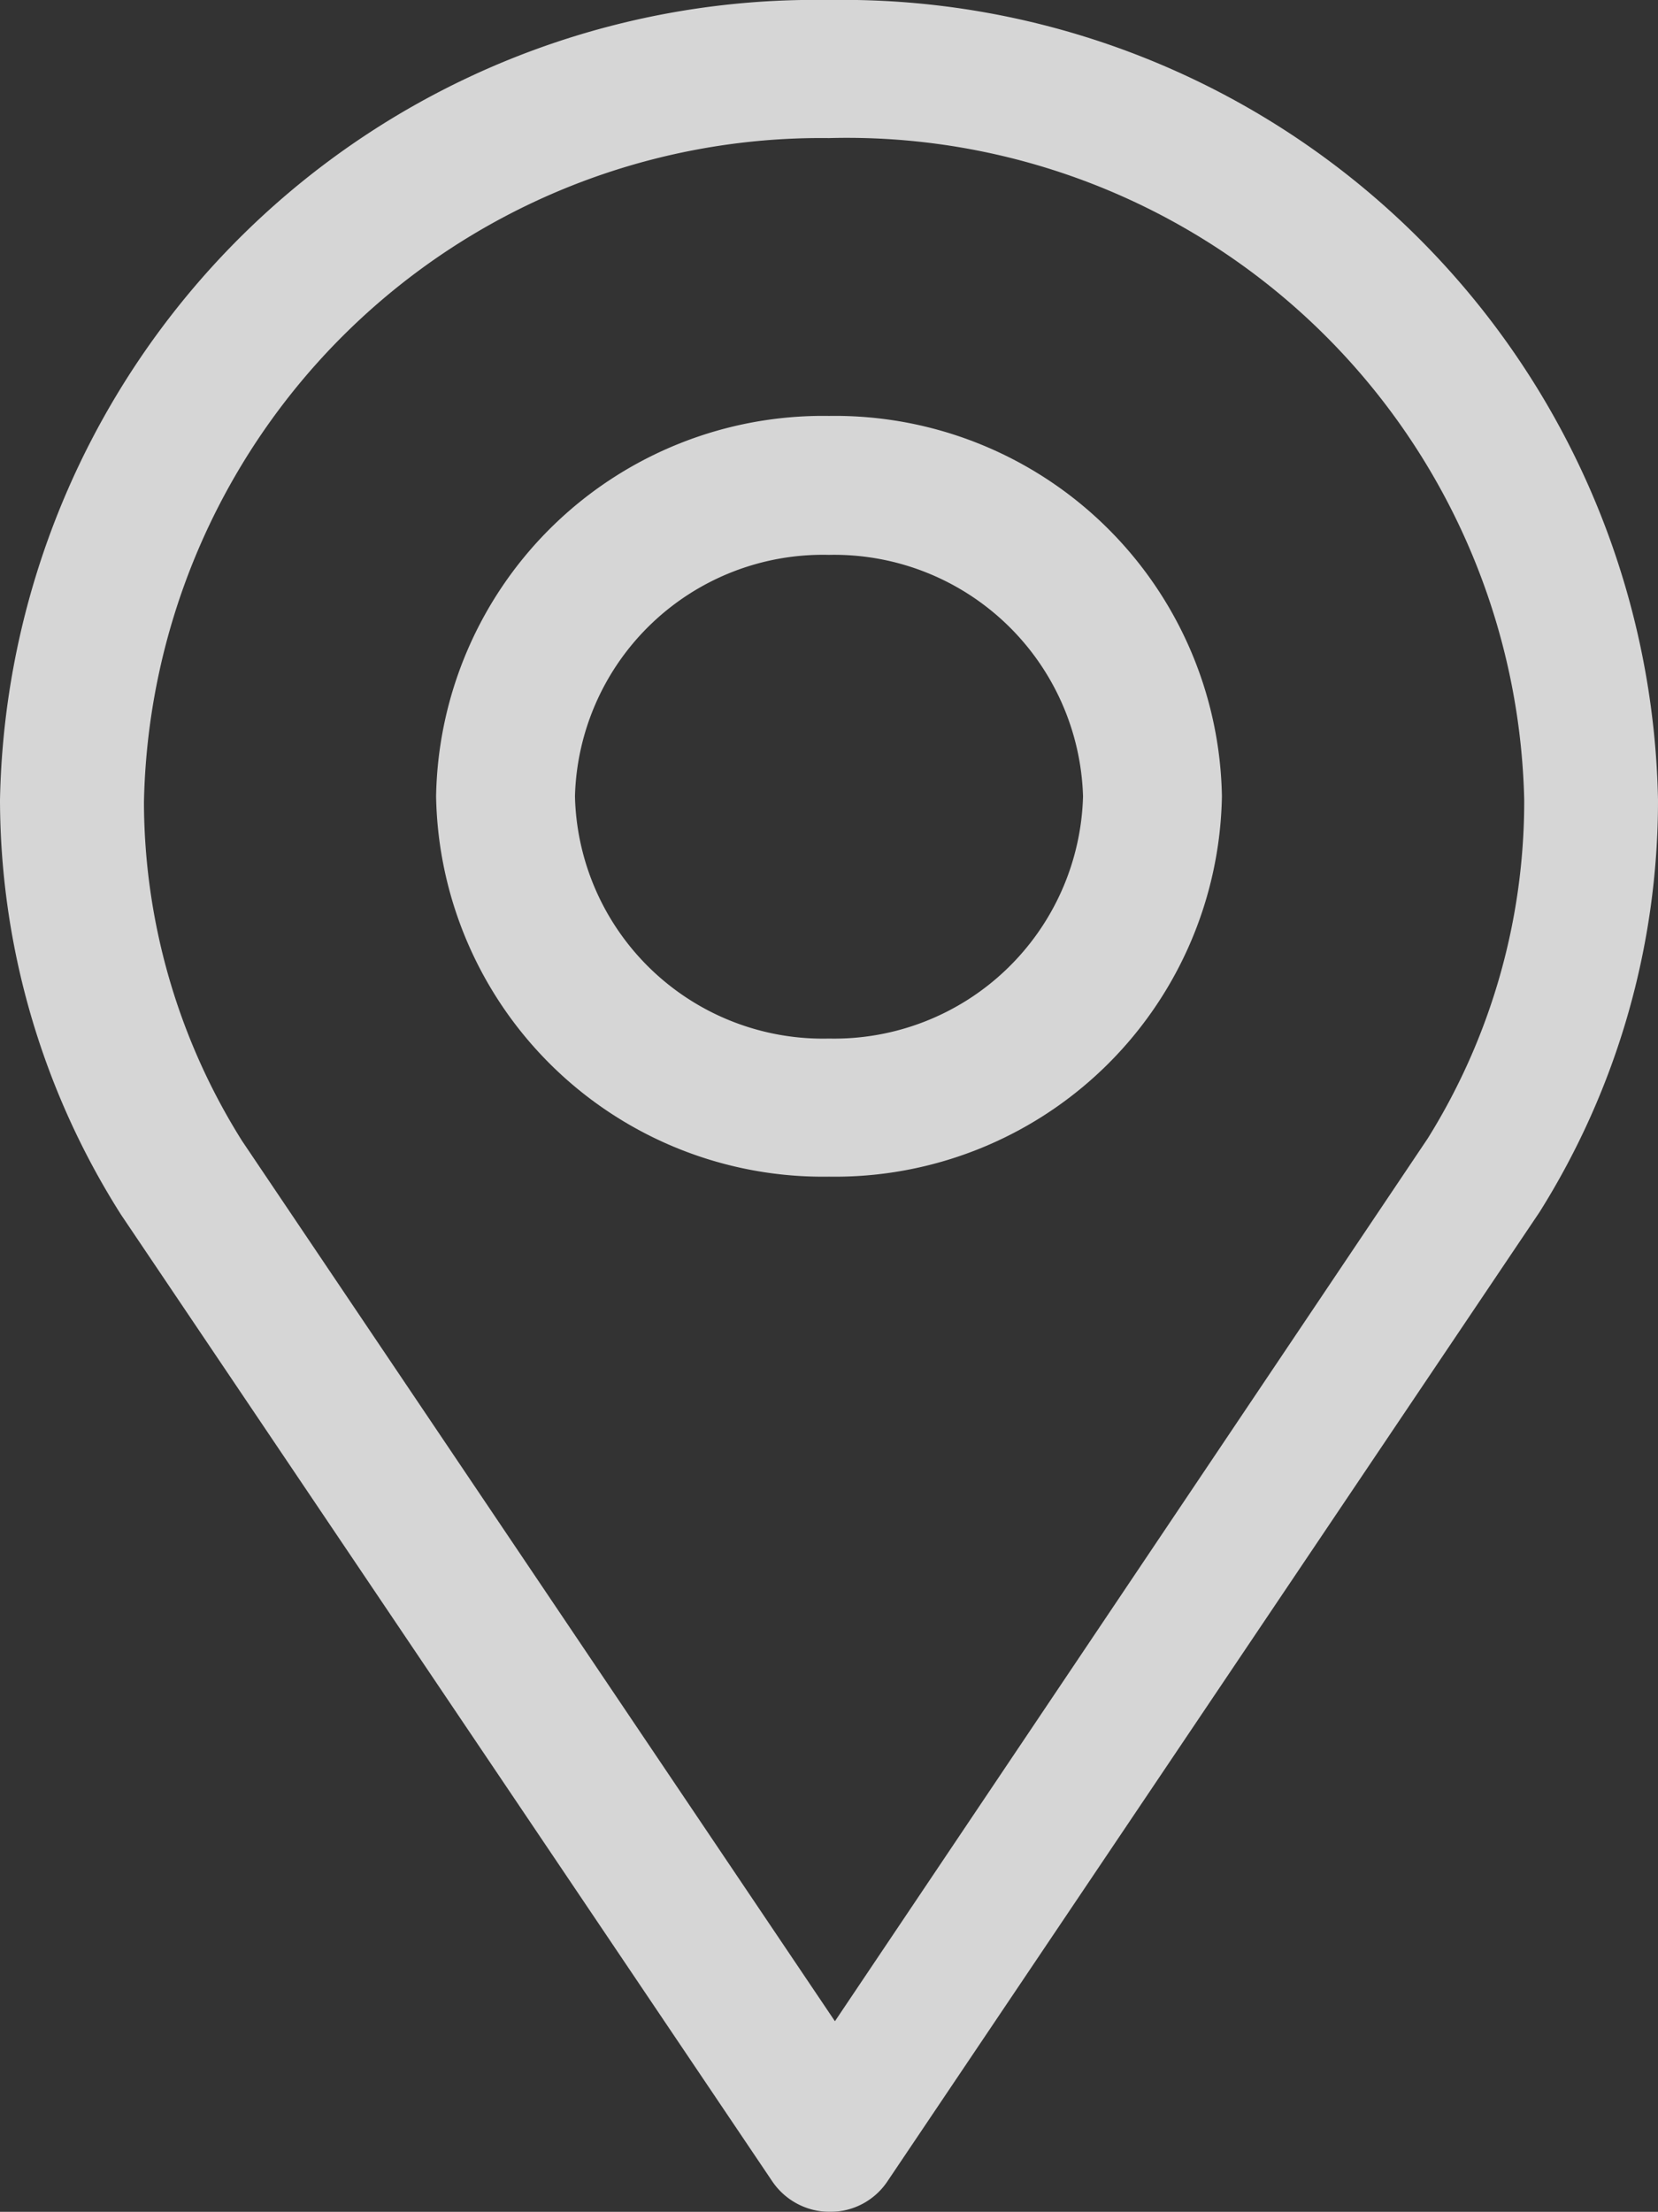
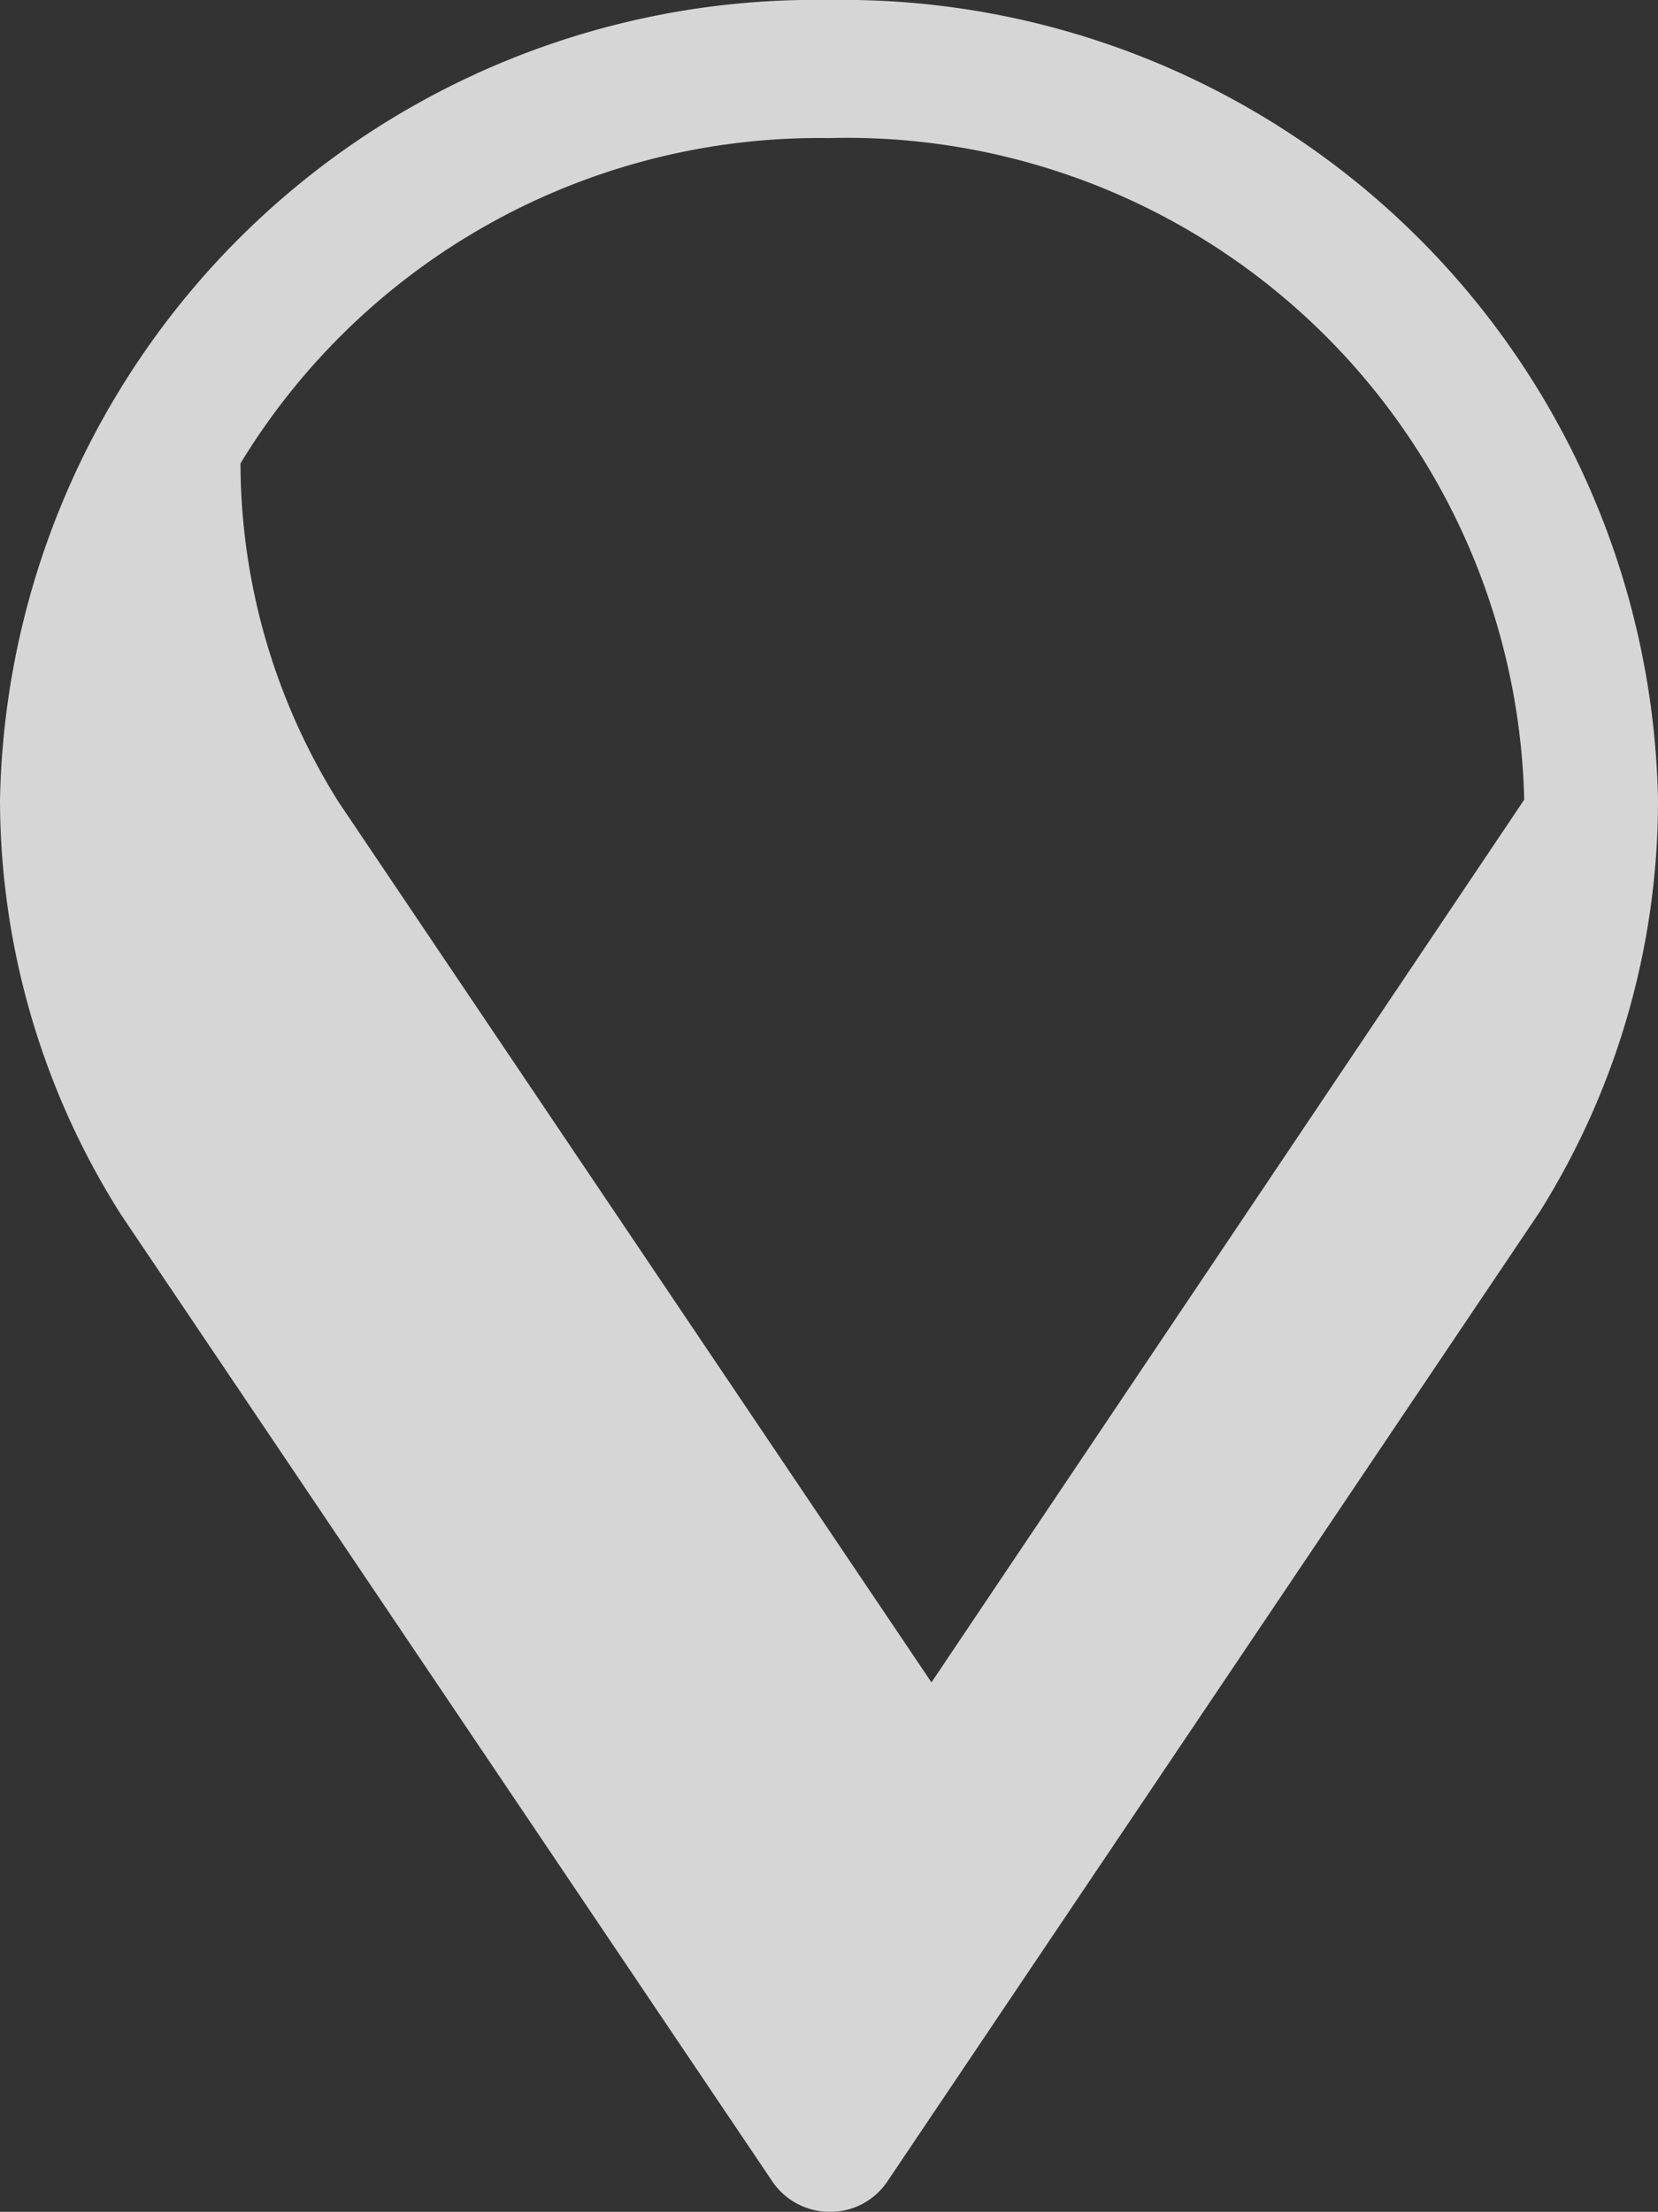
<svg xmlns="http://www.w3.org/2000/svg" width="19.58" height="26.11" viewBox="0 0 19.58 26.11">
  <rect x="0" y="0" width="19.58" height="26.11" fill="#333333" stroke="none" />
  <defs>
    <style>.cls-1{opacity:0.8;}.cls-2{fill:#fff;}</style>
  </defs>
  <title>Asset 3</title>
  <g id="Layer_2" data-name="Layer 2">
    <g id="Layer_1-2" data-name="Layer 1">
      <g class="cls-1">
-         <path class="cls-2" d="M9.12,25.75a.82.82,0,0,0,.68.36h0a.81.81,0,0,0,.68-.36l7.7-11.44a9.13,9.13,0,0,0,1.4-4.87A9.63,9.63,0,0,0,9.79,0,9.63,9.63,0,0,0,0,9.44a9.16,9.16,0,0,0,1.43,4.9ZM9.79,1.63A8,8,0,0,1,18,9.44a7.52,7.52,0,0,1-1.14,4l-7,10.42-7-10.39a7.54,7.54,0,0,1-1.16-4A8,8,0,0,1,9.79,1.63Z" />
-         <path class="cls-2" d="M9.79,13.89A4.57,4.57,0,0,0,14.43,9.4,4.57,4.57,0,0,0,9.79,4.91,4.57,4.57,0,0,0,5.15,9.4,4.57,4.57,0,0,0,9.79,13.89Zm0-7.34a2.94,2.94,0,0,1,3,2.85,2.94,2.94,0,0,1-3,2.86,2.93,2.93,0,0,1-3-2.86A2.93,2.93,0,0,1,9.79,6.55Z" />
+         <path class="cls-2" d="M9.12,25.75a.82.82,0,0,0,.68.36h0a.81.81,0,0,0,.68-.36l7.7-11.44a9.13,9.13,0,0,0,1.4-4.87A9.63,9.63,0,0,0,9.79,0,9.63,9.63,0,0,0,0,9.44a9.16,9.16,0,0,0,1.43,4.9ZM9.79,1.63A8,8,0,0,1,18,9.44l-7,10.42-7-10.39a7.54,7.54,0,0,1-1.16-4A8,8,0,0,1,9.79,1.63Z" />
      </g>
    </g>
  </g>
</svg>